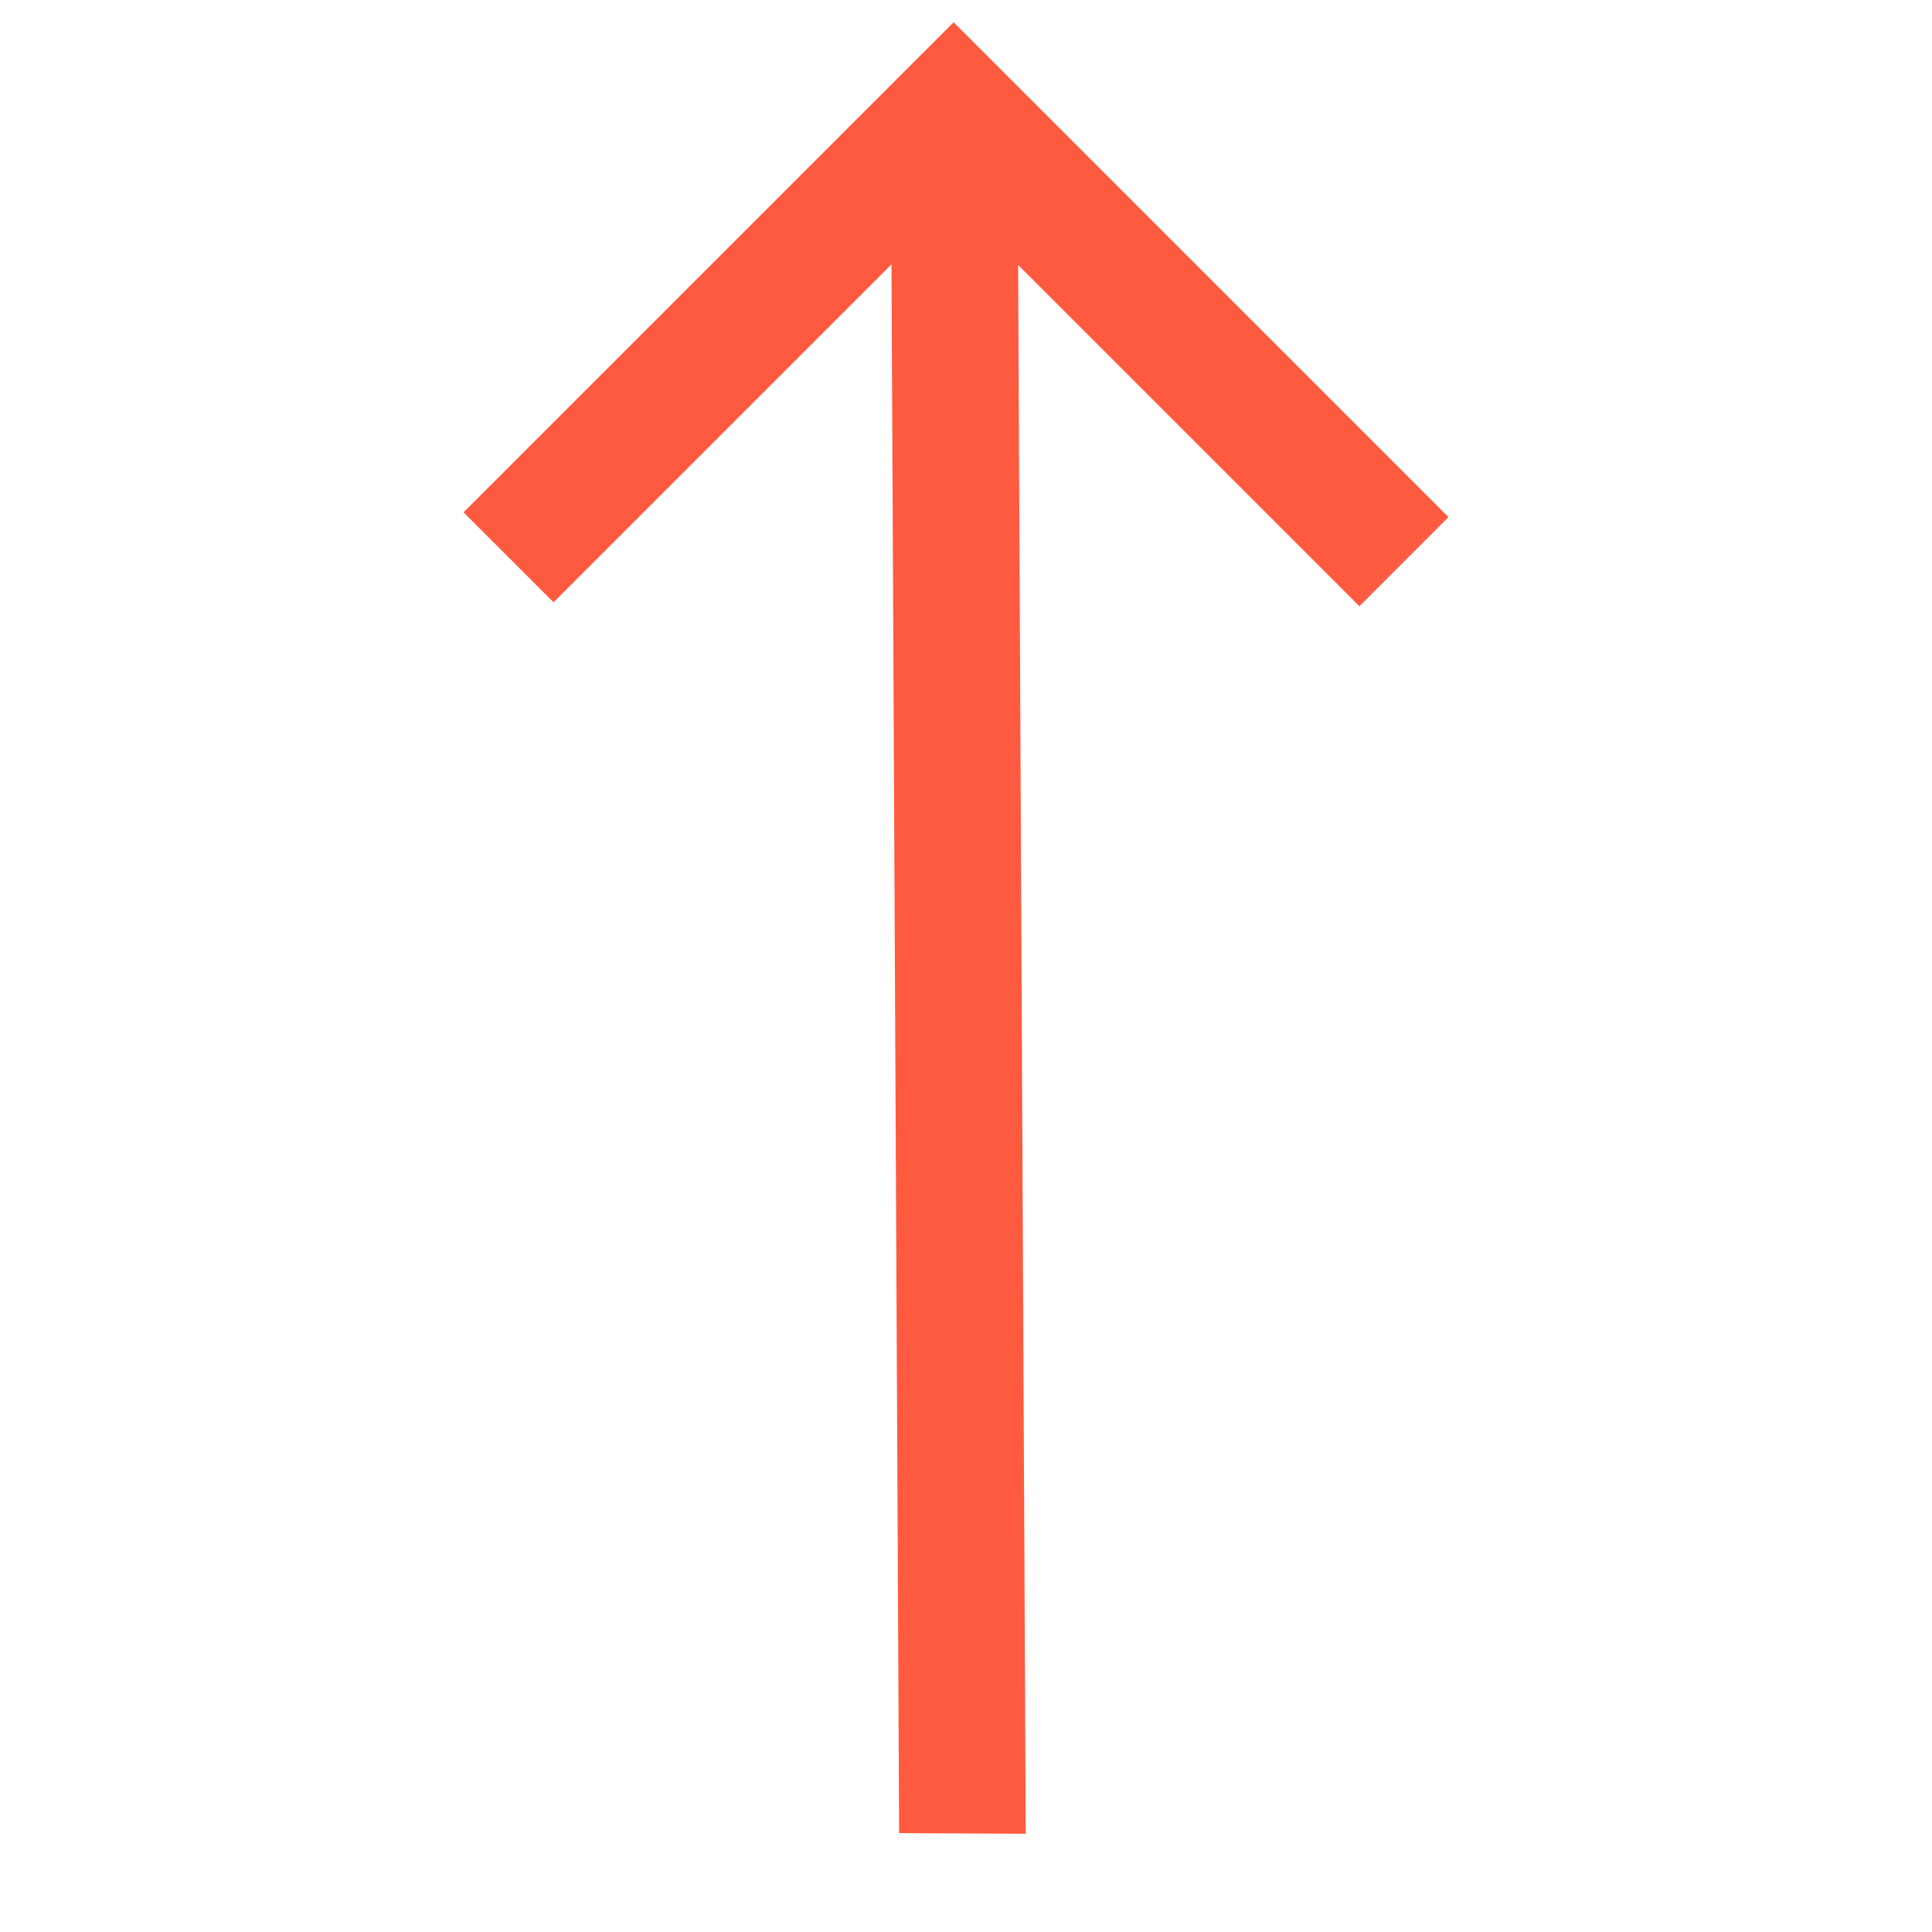
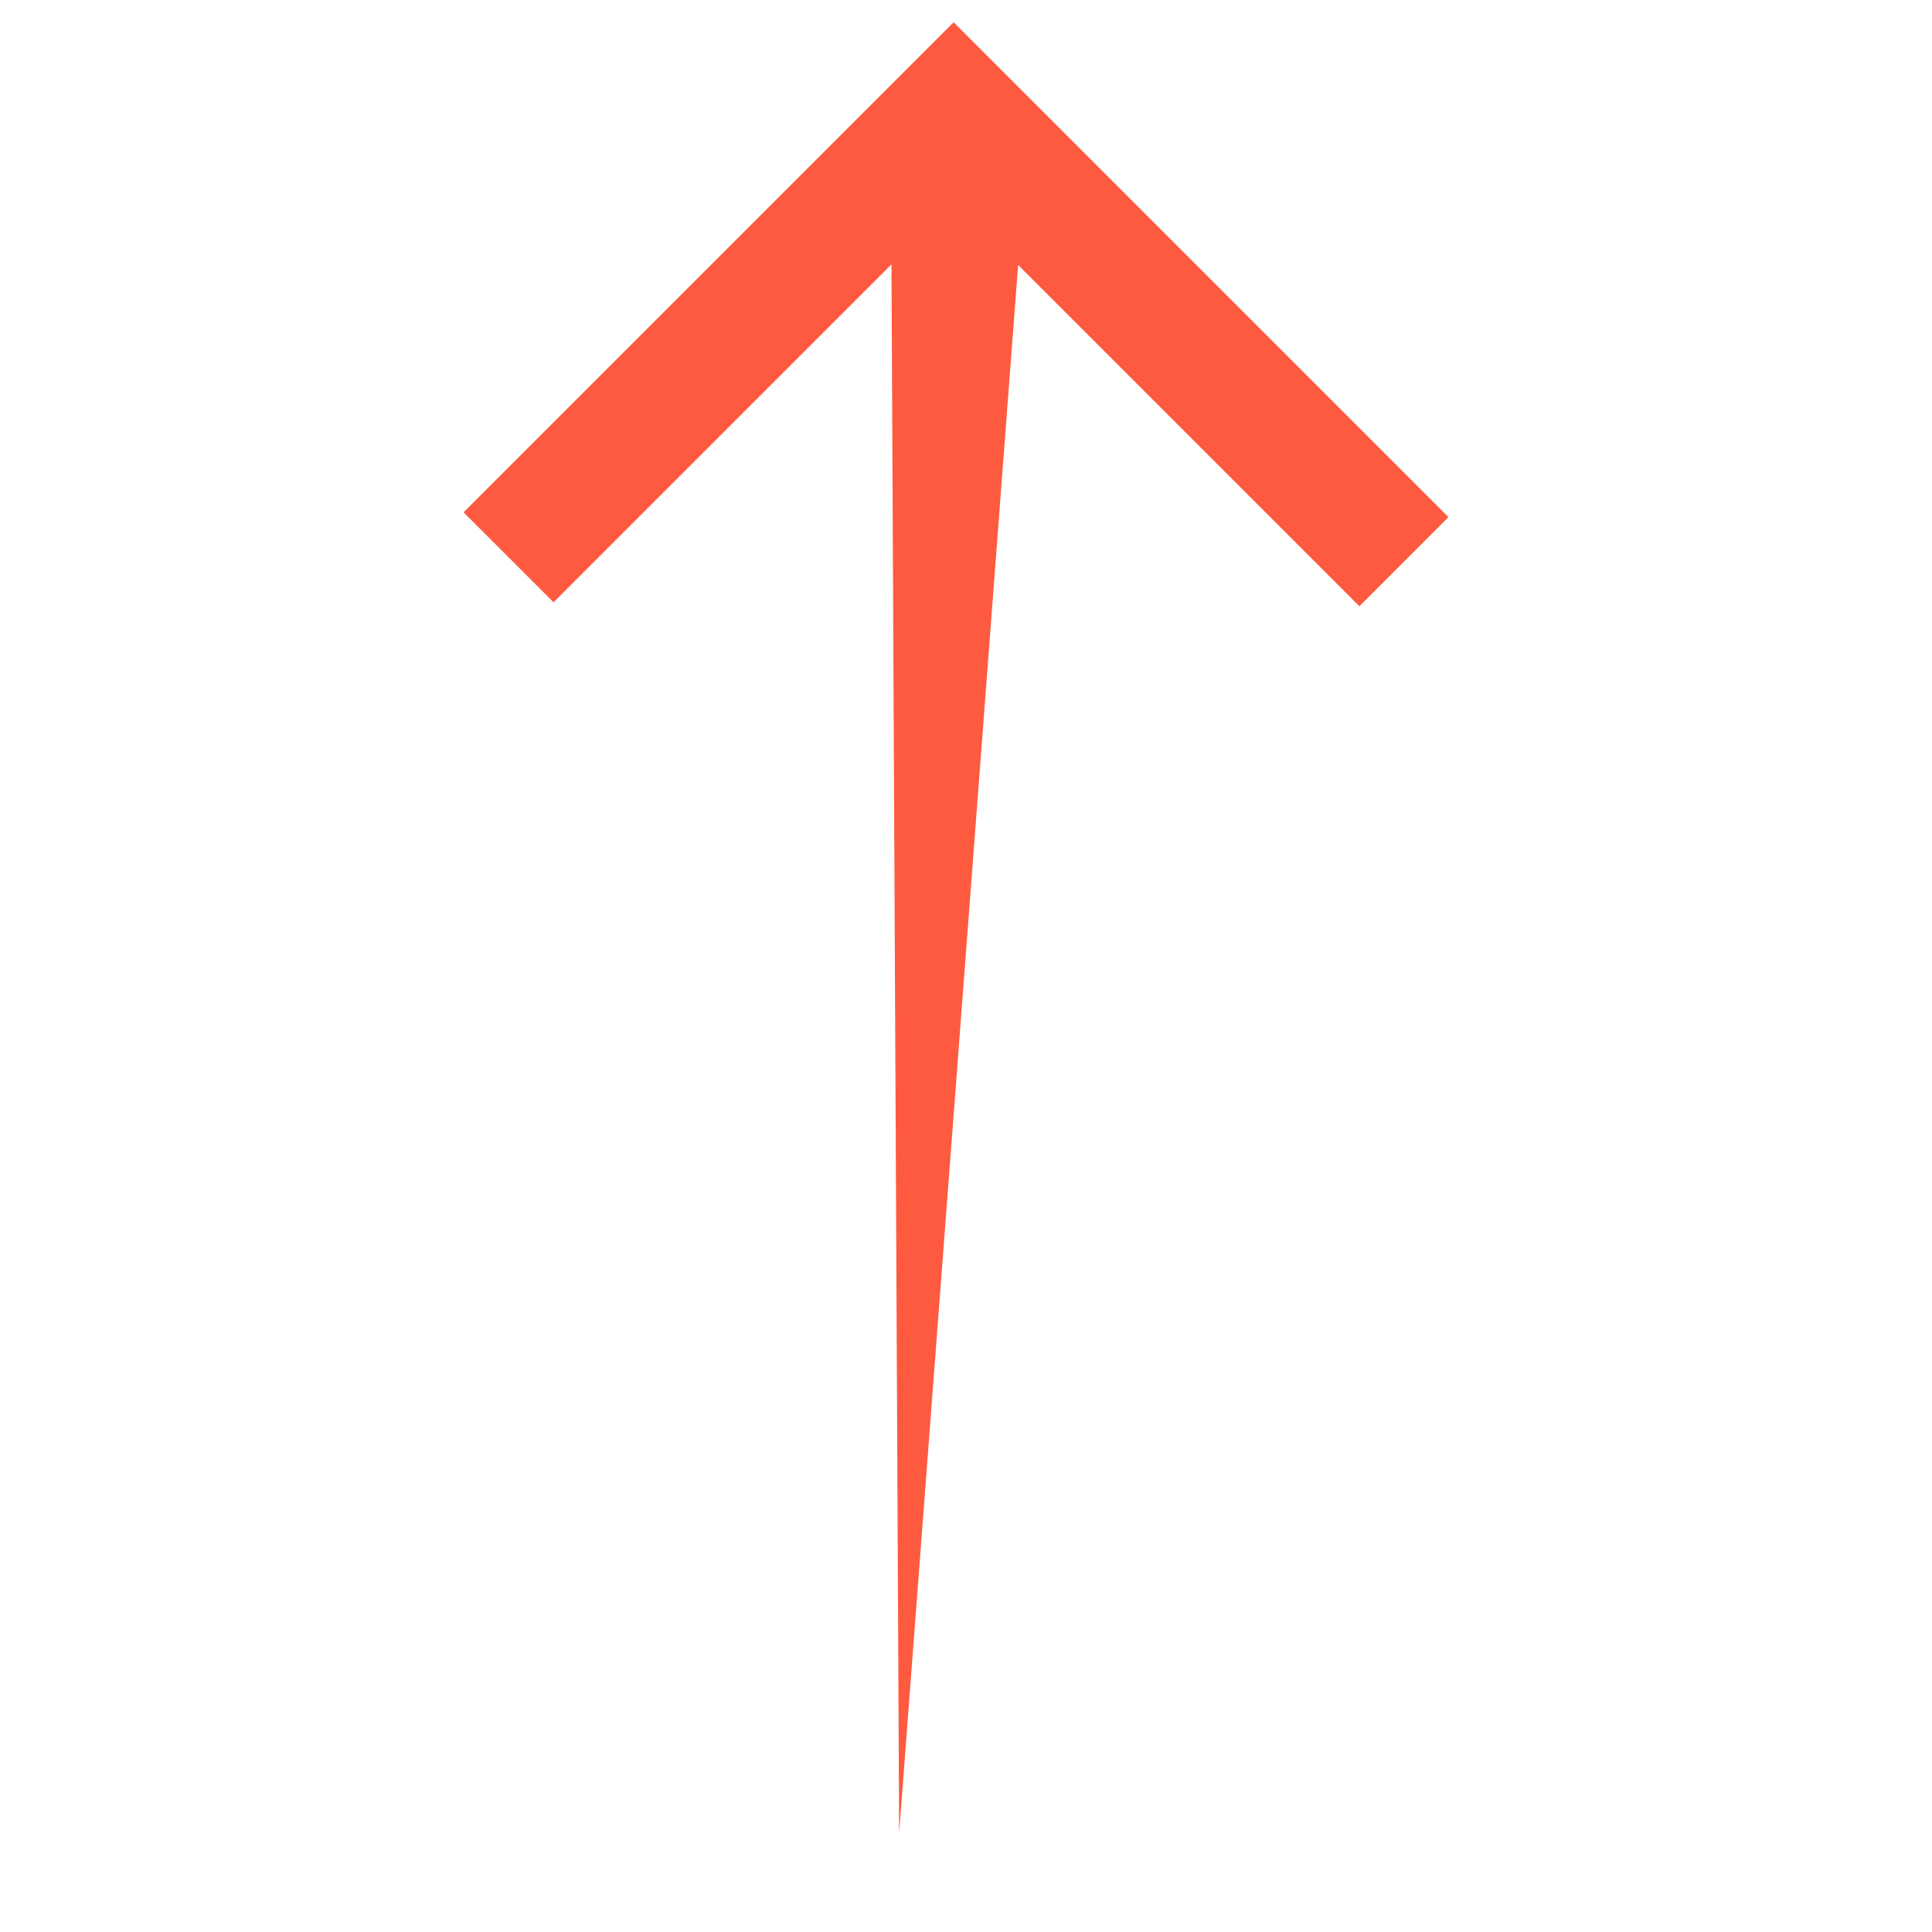
<svg xmlns="http://www.w3.org/2000/svg" width="47" height="47" viewBox="0 0 47 47" fill="none">
-   <path d="M21.687 6.431L21.873 44.595L24.953 44.61L24.768 6.446L33.07 14.748L35.237 12.58L23.199 0.542L11.277 12.464L13.466 14.652L21.687 6.431Z" fill="#FE5A40" />
+   <path d="M21.687 6.431L21.873 44.595L24.768 6.446L33.07 14.748L35.237 12.58L23.199 0.542L11.277 12.464L13.466 14.652L21.687 6.431Z" fill="#FE5A40" />
</svg>